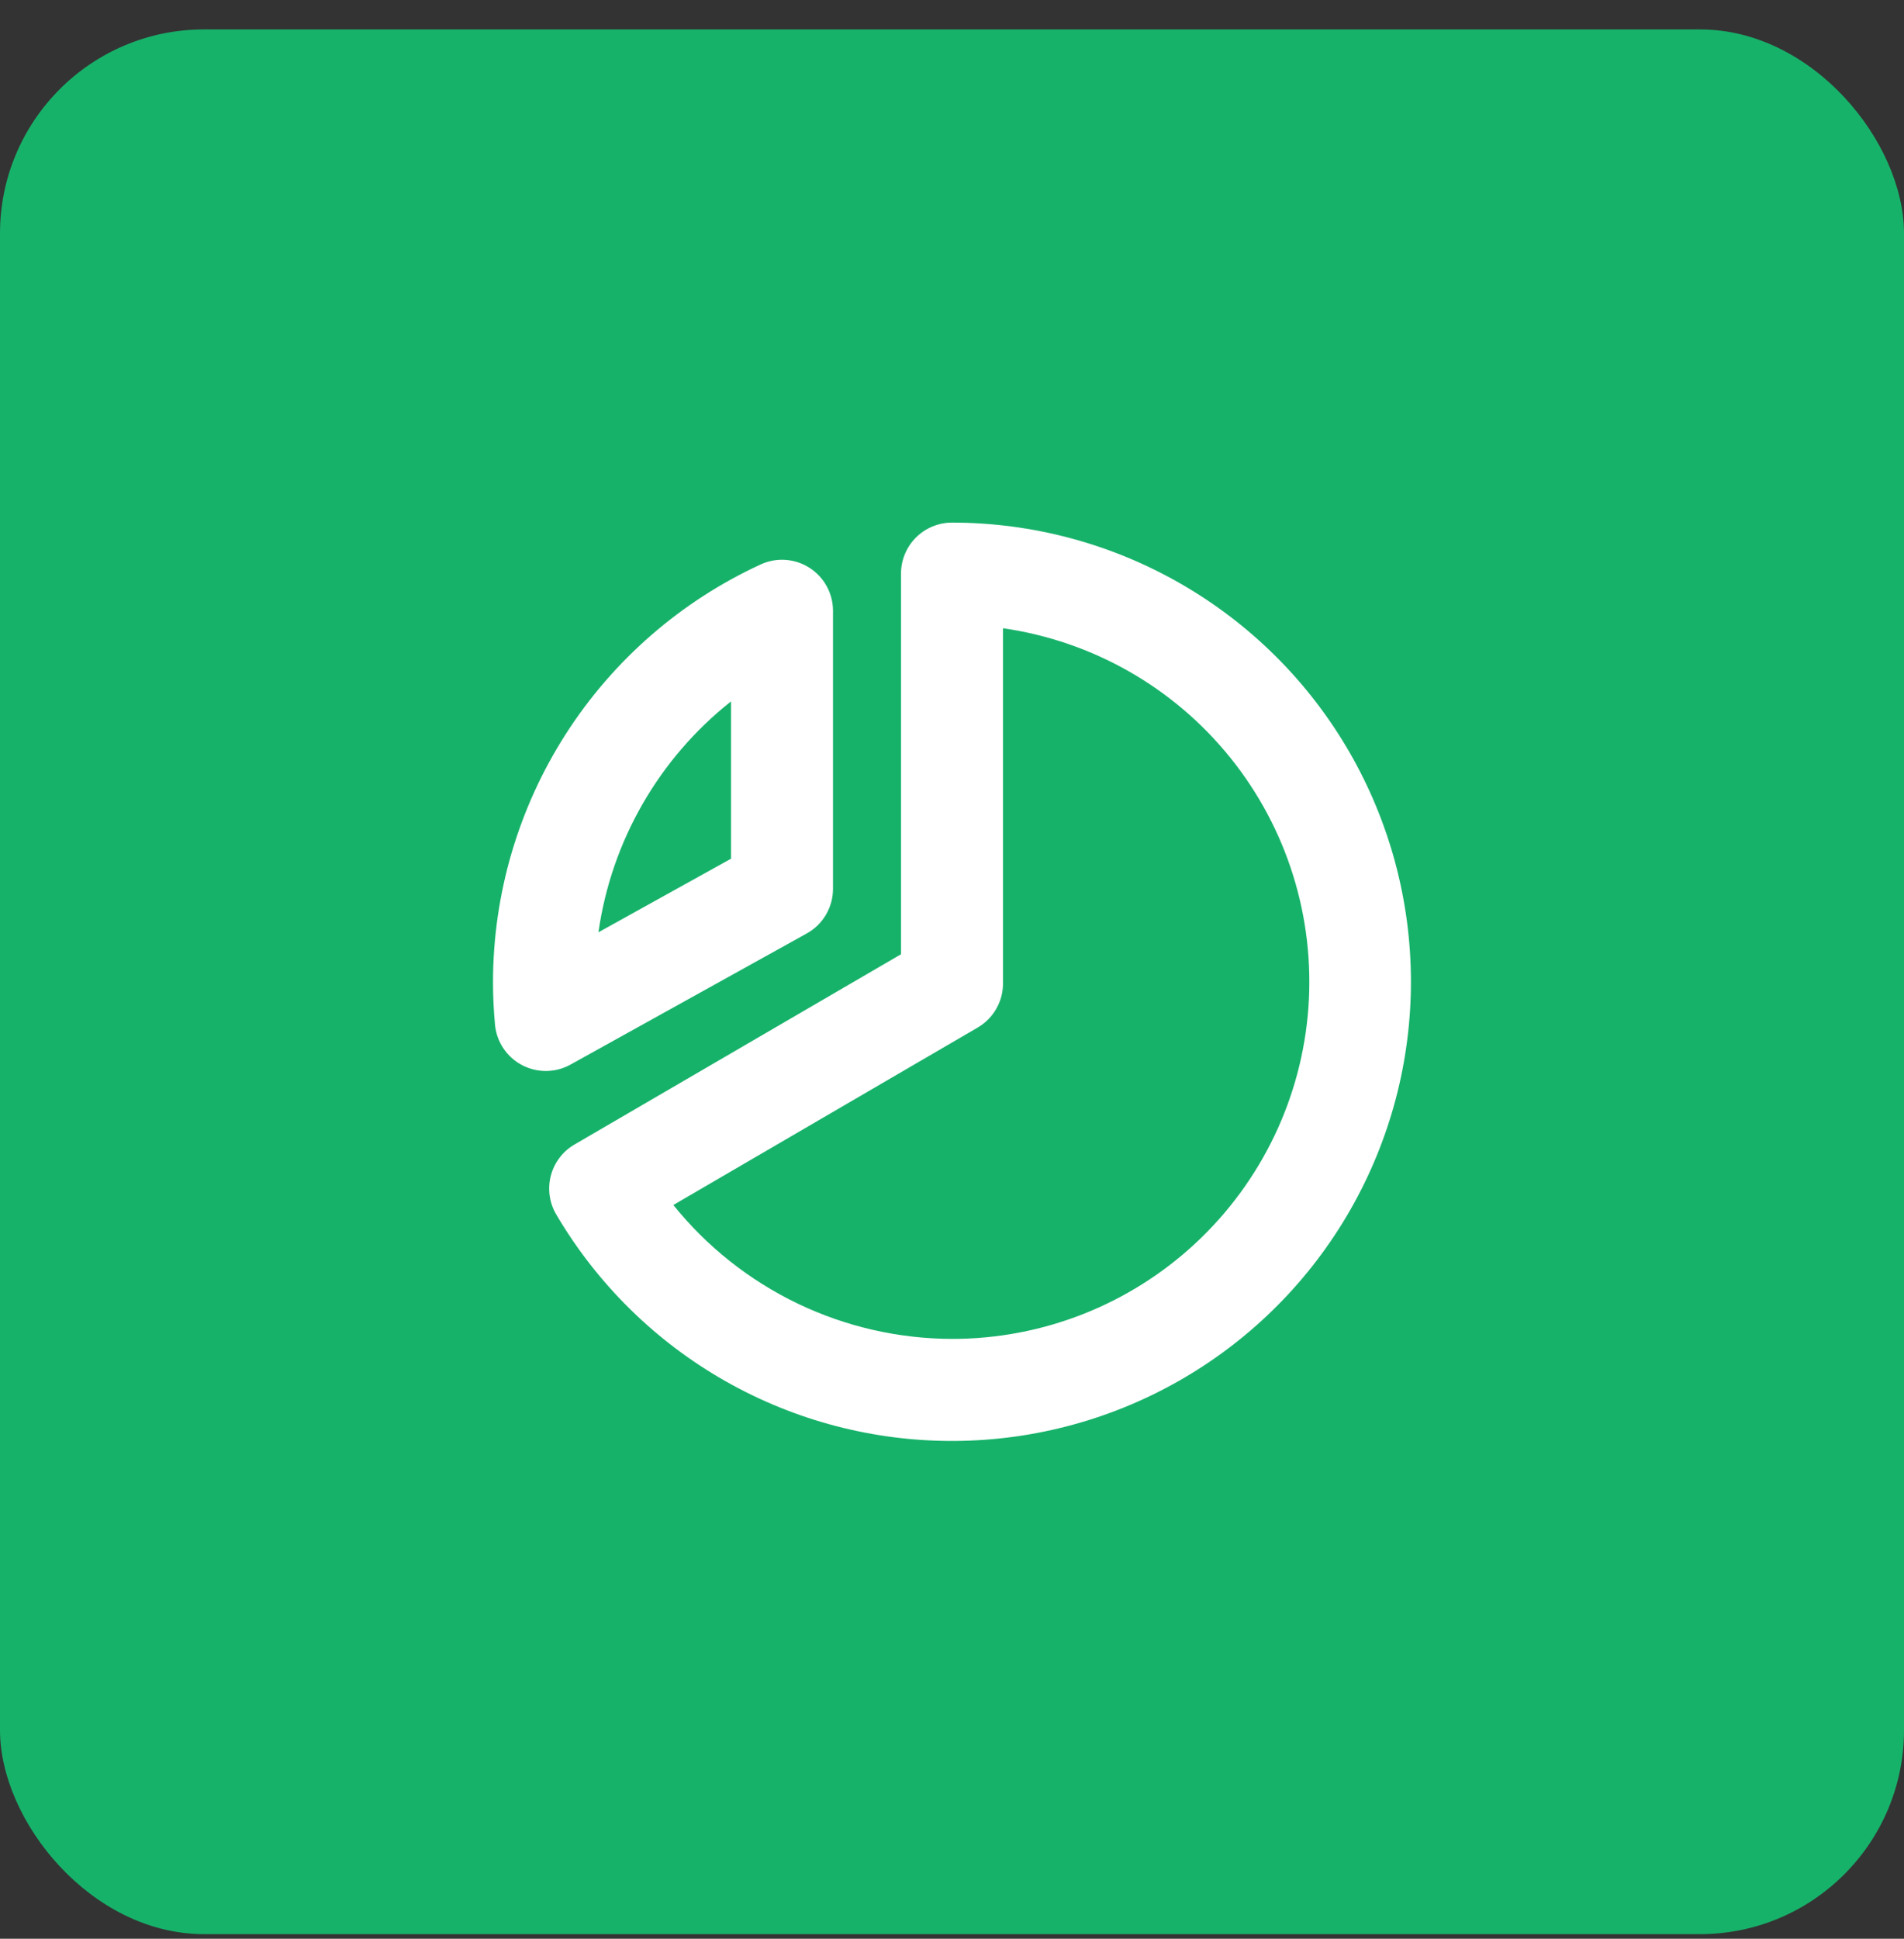
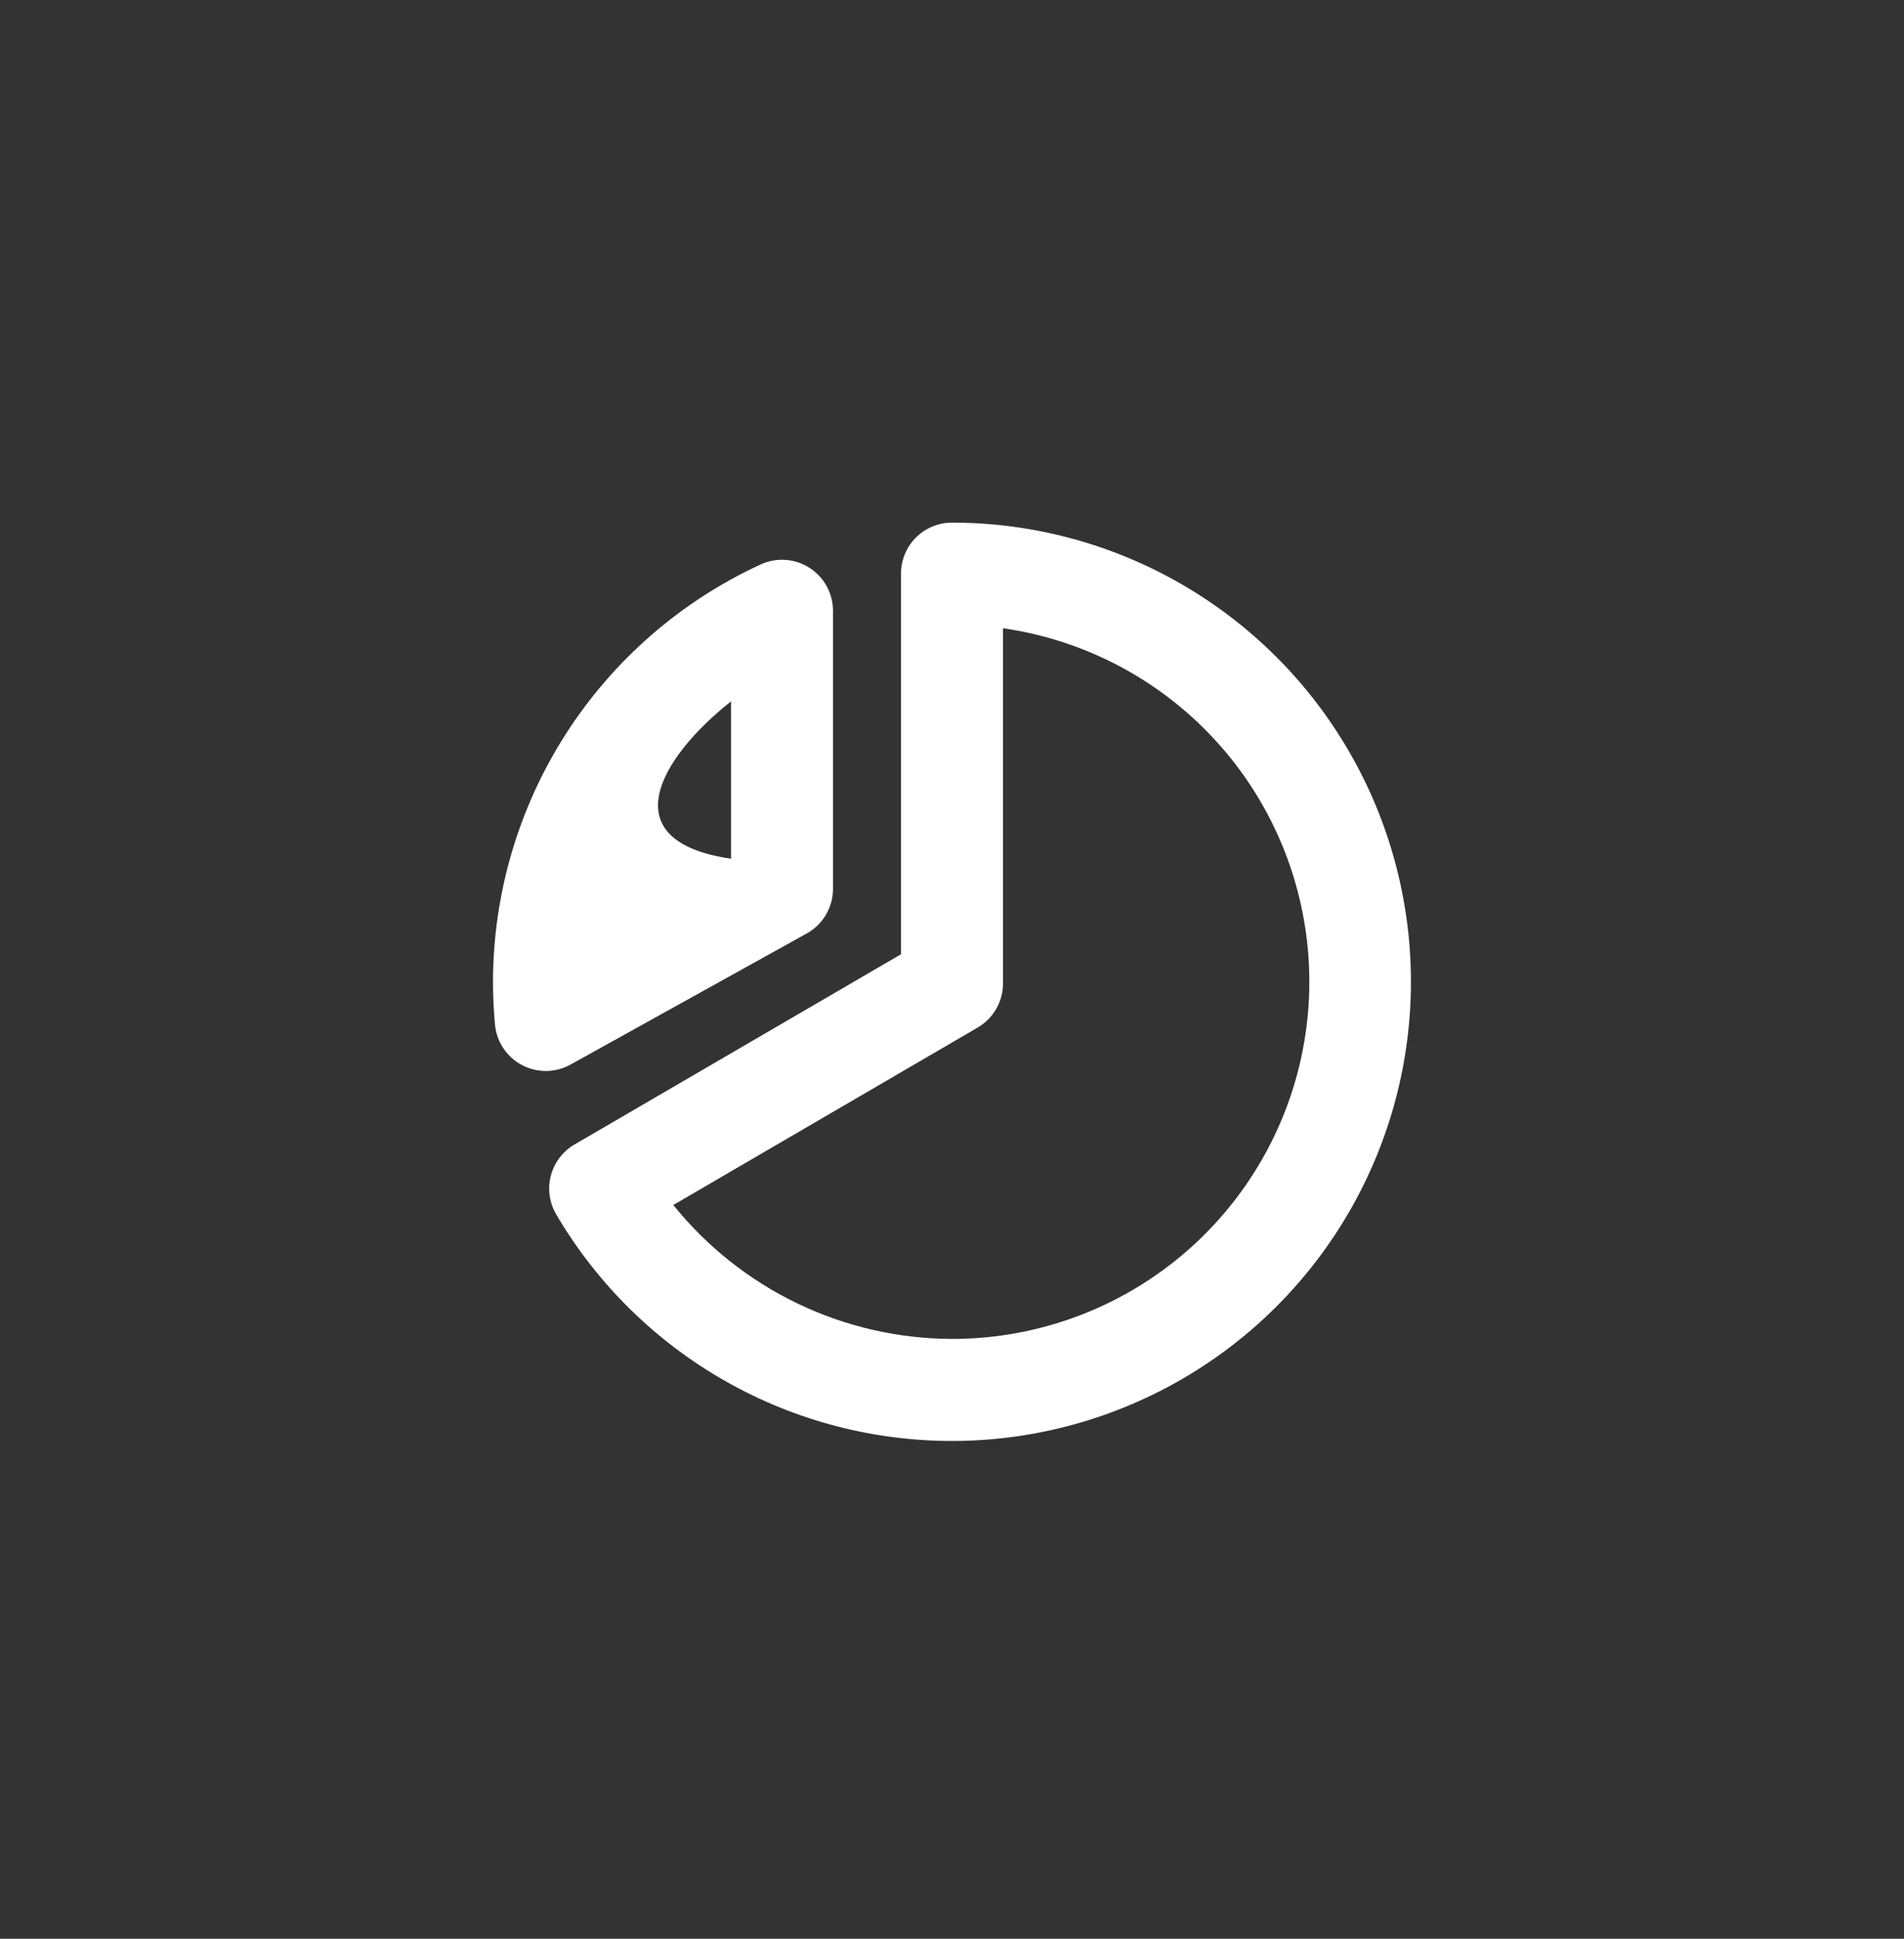
<svg xmlns="http://www.w3.org/2000/svg" width="56" height="57" viewBox="0 0 56 57" fill="none">
  <rect x="0" y="0" width="56" height="57" fill="#333333" stroke="none" />
-   <rect y="0.865" width="56" height="56" rx="6" fill="#17B26A" />
-   <path d="M23.727 27.445C23.962 27.315 24.157 27.125 24.292 26.895C24.428 26.664 24.5 26.401 24.5 26.134V17.957C24.5 17.706 24.437 17.459 24.316 17.238C24.196 17.017 24.022 16.831 23.81 16.695C23.599 16.559 23.356 16.479 23.105 16.461C22.855 16.443 22.604 16.489 22.375 16.594C20.028 17.674 18.039 19.404 16.643 21.578C15.248 23.753 14.504 26.281 14.5 28.865C14.5 29.286 14.52 29.71 14.559 30.128C14.582 30.376 14.667 30.614 14.805 30.821C14.944 31.028 15.131 31.198 15.352 31.314C15.572 31.43 15.818 31.49 16.067 31.488C16.316 31.485 16.561 31.421 16.779 31.3L23.727 27.445ZM21.5 20.622V25.247L17.601 27.41C17.982 24.731 19.378 22.301 21.5 20.622ZM28 15.365C27.602 15.365 27.221 15.523 26.939 15.804C26.658 16.086 26.5 16.467 26.5 16.865V28.056L16.898 33.649C16.727 33.748 16.577 33.88 16.458 34.038C16.338 34.195 16.251 34.375 16.201 34.566C16.151 34.757 16.14 34.956 16.167 35.152C16.194 35.348 16.26 35.536 16.36 35.706C17.559 37.745 19.272 39.434 21.328 40.602C23.384 41.771 25.712 42.379 28.077 42.365C30.442 42.351 32.762 41.716 34.805 40.523C36.847 39.331 38.541 37.623 39.715 35.57C40.89 33.517 41.505 31.192 41.498 28.826C41.491 26.461 40.863 24.139 39.677 22.093C38.491 20.047 36.788 18.349 34.738 17.168C32.689 15.987 30.365 15.365 28 15.365ZM28 39.365C26.427 39.361 24.874 39.005 23.456 38.324C22.038 37.642 20.79 36.653 19.804 35.428L28.75 30.214C28.978 30.082 29.167 29.893 29.298 29.666C29.43 29.438 29.5 29.18 29.5 28.918V18.471C32.13 18.848 34.518 20.208 36.185 22.276C37.852 24.344 38.673 26.967 38.483 29.617C38.293 32.266 37.105 34.745 35.16 36.554C33.215 38.363 30.656 39.367 28 39.365Z" fill="white" />
+   <path d="M23.727 27.445C23.962 27.315 24.157 27.125 24.292 26.895C24.428 26.664 24.5 26.401 24.5 26.134V17.957C24.5 17.706 24.437 17.459 24.316 17.238C24.196 17.017 24.022 16.831 23.81 16.695C23.599 16.559 23.356 16.479 23.105 16.461C22.855 16.443 22.604 16.489 22.375 16.594C20.028 17.674 18.039 19.404 16.643 21.578C15.248 23.753 14.504 26.281 14.5 28.865C14.5 29.286 14.52 29.71 14.559 30.128C14.582 30.376 14.667 30.614 14.805 30.821C14.944 31.028 15.131 31.198 15.352 31.314C15.572 31.43 15.818 31.49 16.067 31.488C16.316 31.485 16.561 31.421 16.779 31.3L23.727 27.445ZM21.5 20.622V25.247C17.982 24.731 19.378 22.301 21.5 20.622ZM28 15.365C27.602 15.365 27.221 15.523 26.939 15.804C26.658 16.086 26.5 16.467 26.5 16.865V28.056L16.898 33.649C16.727 33.748 16.577 33.88 16.458 34.038C16.338 34.195 16.251 34.375 16.201 34.566C16.151 34.757 16.14 34.956 16.167 35.152C16.194 35.348 16.26 35.536 16.36 35.706C17.559 37.745 19.272 39.434 21.328 40.602C23.384 41.771 25.712 42.379 28.077 42.365C30.442 42.351 32.762 41.716 34.805 40.523C36.847 39.331 38.541 37.623 39.715 35.57C40.89 33.517 41.505 31.192 41.498 28.826C41.491 26.461 40.863 24.139 39.677 22.093C38.491 20.047 36.788 18.349 34.738 17.168C32.689 15.987 30.365 15.365 28 15.365ZM28 39.365C26.427 39.361 24.874 39.005 23.456 38.324C22.038 37.642 20.79 36.653 19.804 35.428L28.75 30.214C28.978 30.082 29.167 29.893 29.298 29.666C29.43 29.438 29.5 29.18 29.5 28.918V18.471C32.13 18.848 34.518 20.208 36.185 22.276C37.852 24.344 38.673 26.967 38.483 29.617C38.293 32.266 37.105 34.745 35.16 36.554C33.215 38.363 30.656 39.367 28 39.365Z" fill="white" />
</svg>